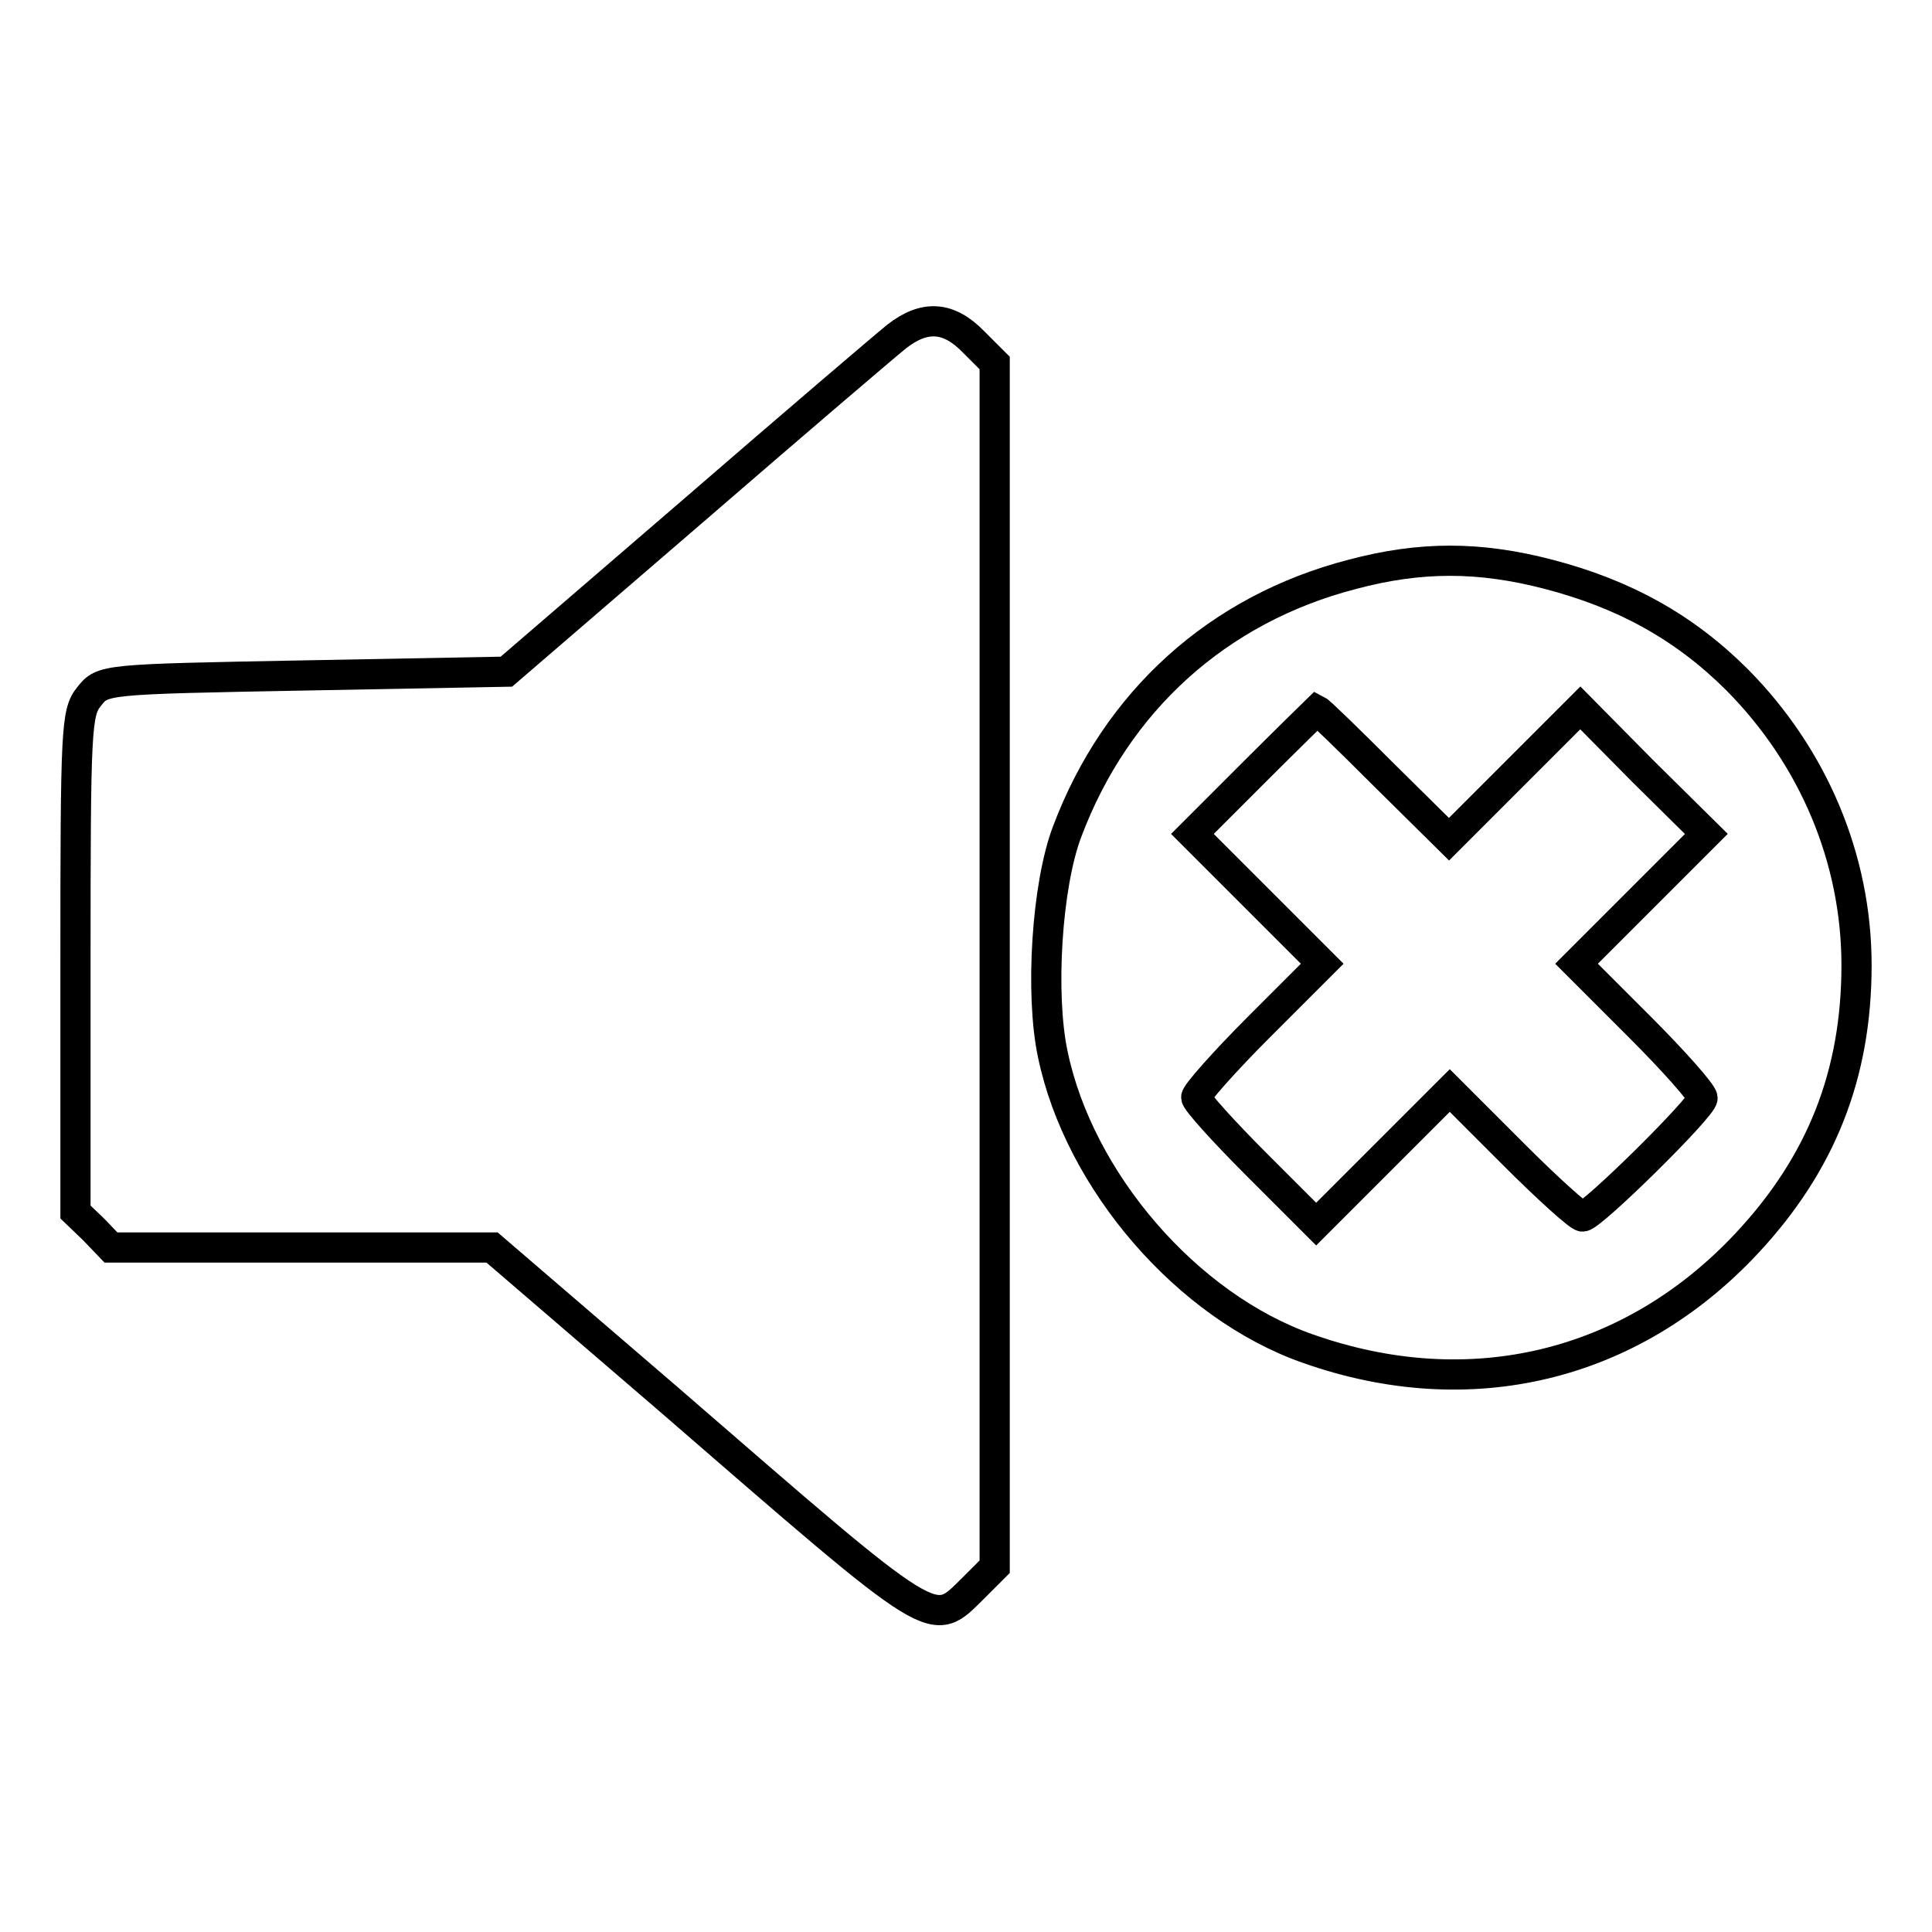
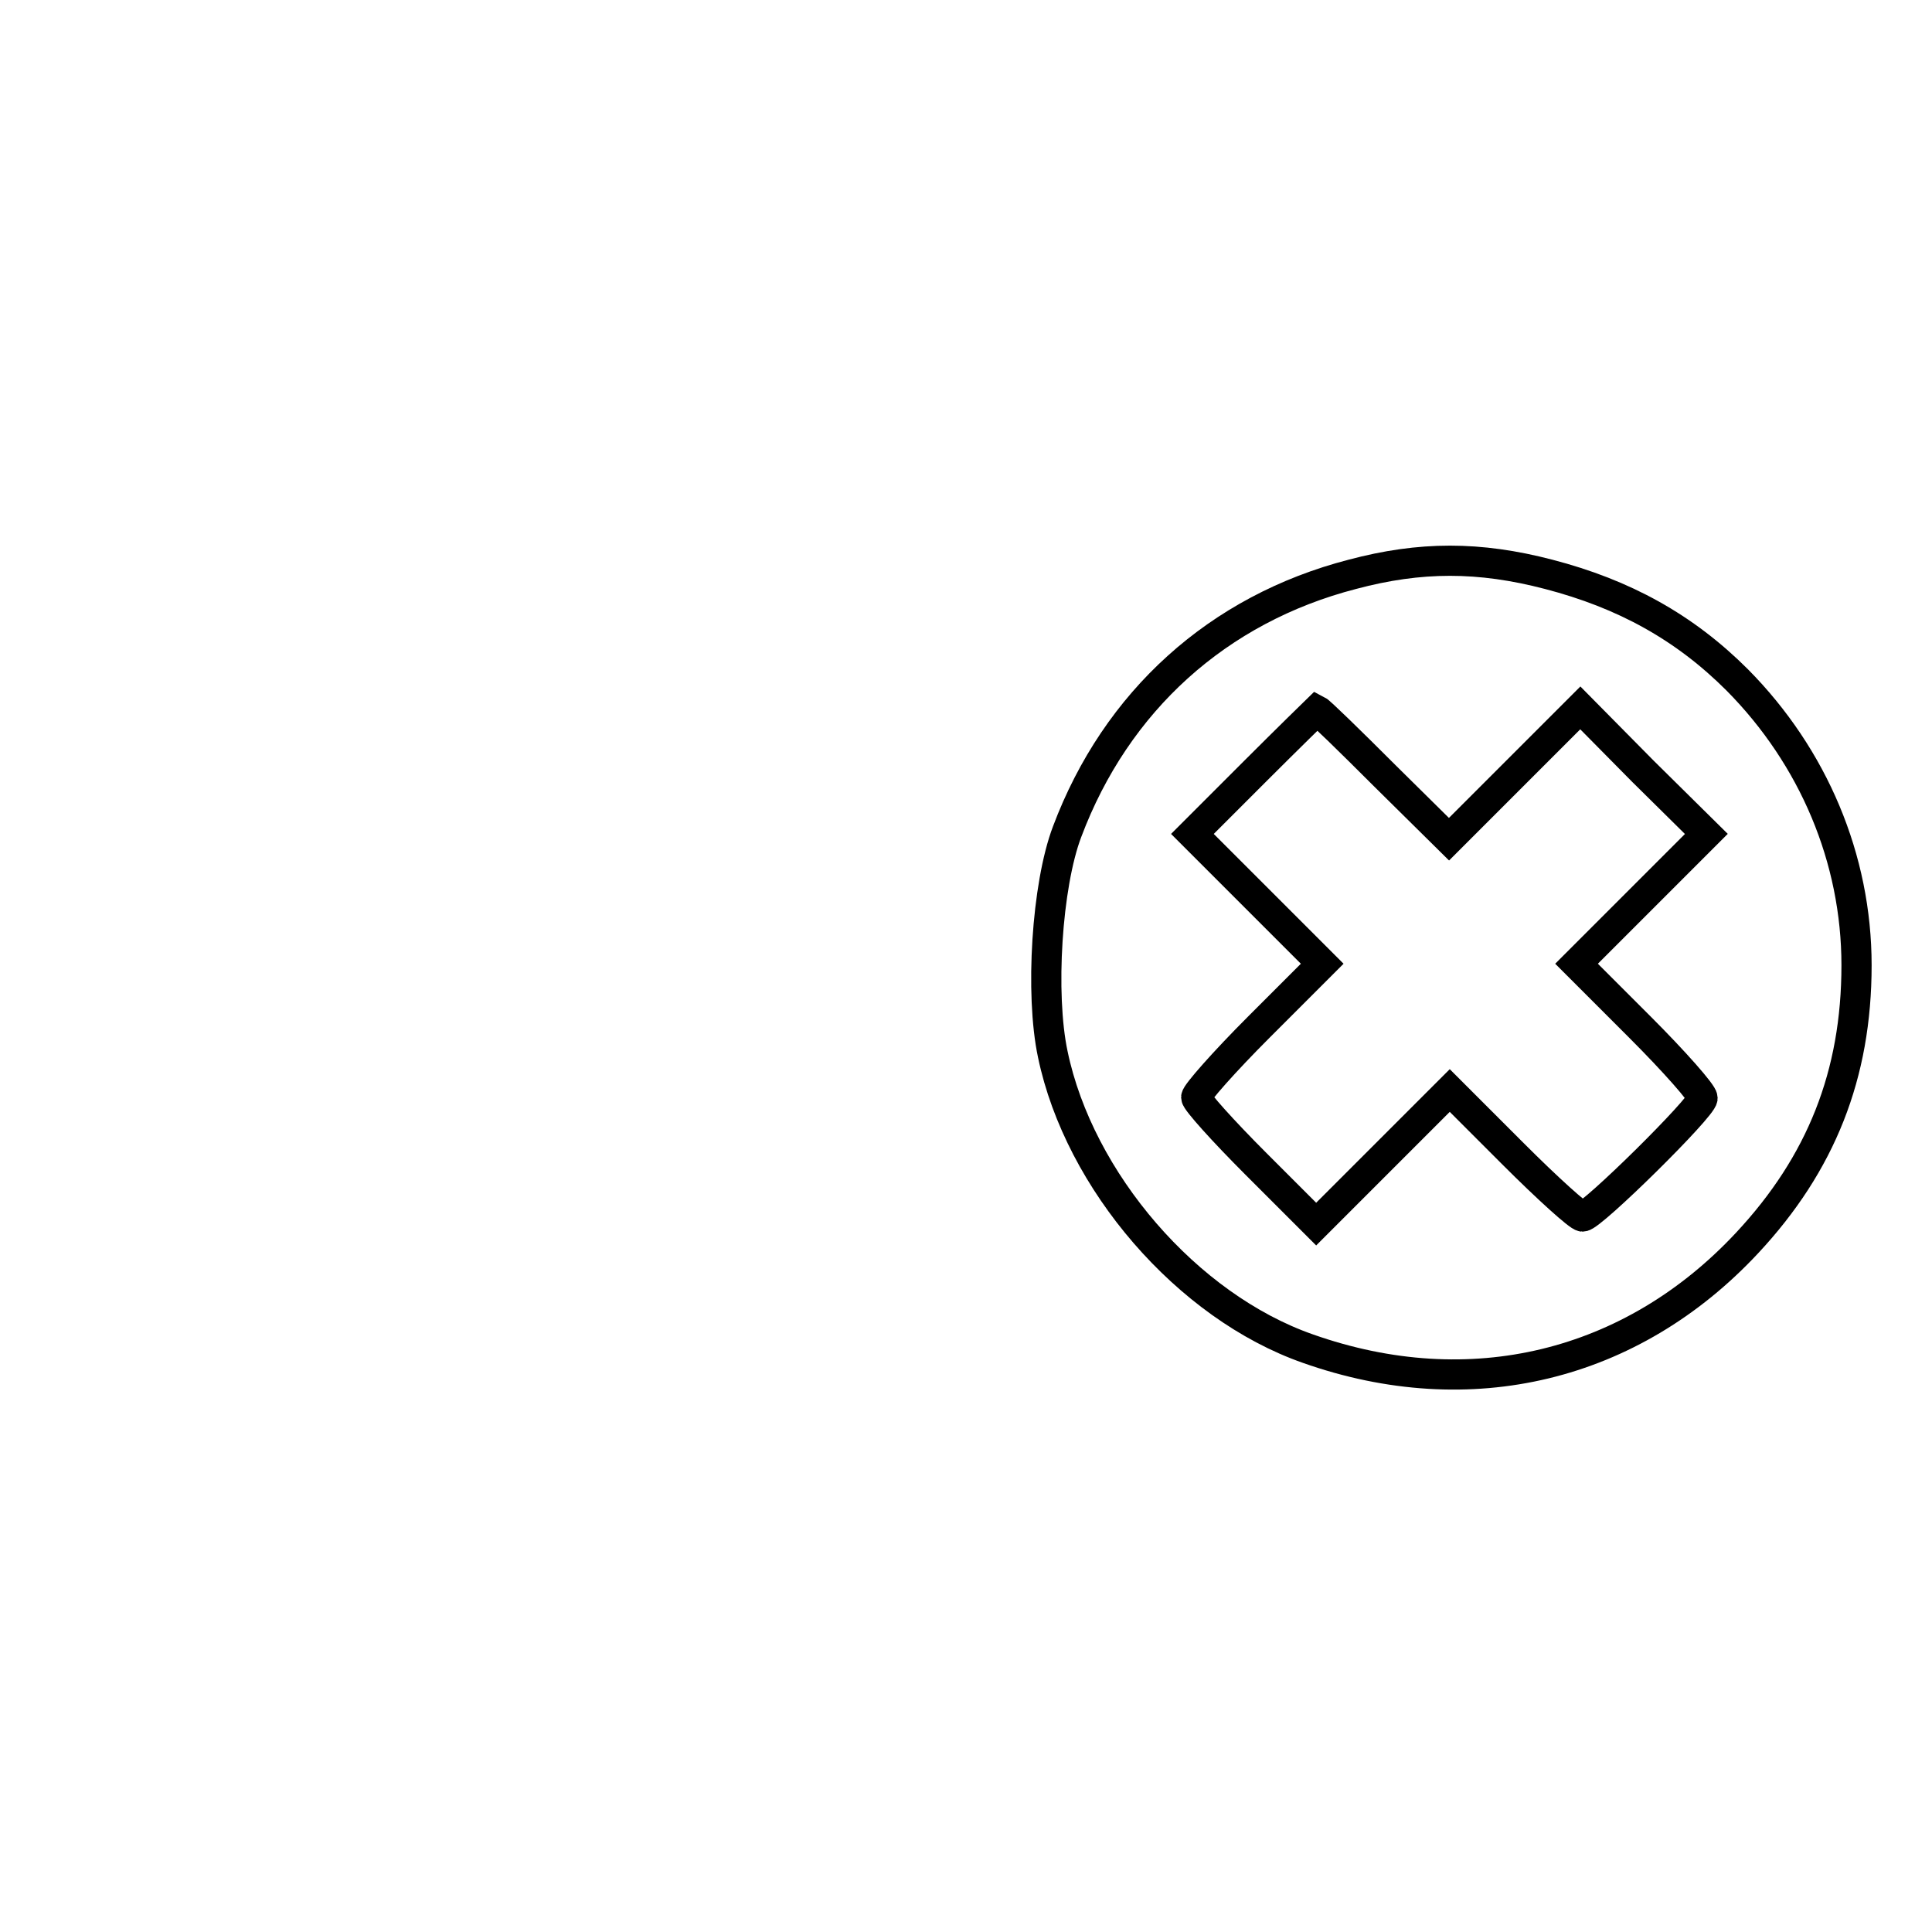
<svg xmlns="http://www.w3.org/2000/svg" version="1.1" x="0px" y="0px" viewBox="0 0 256 256" enable-background="new 0 0 256 256" xml:space="preserve">
  <g>
    <g>
      <g>
-         <path stroke-width="4" fill-opacity="0" stroke="#000000" d="M118.8,44.6c-1.5,1.2-13.8,11.7-27.2,23.3L67.1,89l-26.7,0.5C13.7,90,13.6,90,11.8,92.3c-1.7,2.1-1.8,4.2-1.8,35.3v33l2.4,2.3l2.3,2.4H40h25.2l23.5,20.2c36,31.2,34.7,30.4,40.3,24.9l2.8-2.8v-79.8V48.1l-2.8-2.8C125.7,41.9,122.5,41.7,118.8,44.6z" />
        <path stroke-width="4" fill-opacity="0" stroke="#000000" d="M179.2,76.1c-17.8,4.6-31.3,16.8-37.8,34.1c-2.7,7.1-3.6,21.5-1.9,29.5c3.5,16.8,17.8,33.4,33.8,39c21.5,7.6,42.9,2.4,58.2-14c9.8-10.5,14.5-22.3,14.5-36.8c0-14.1-5.7-27.6-15.8-37.8c-7-7-15-11.4-25-14C196,73.7,188.2,73.7,179.2,76.1z M183.5,102.8l8.5,8.4l8.7-8.7l8.7-8.7l8.3,8.4l8.4,8.3l-8.6,8.6l-8.6,8.6l8.4,8.4c4.6,4.6,8.3,8.8,8.3,9.4c0,1.2-14.7,15.7-15.9,15.7c-0.5,0-4.6-3.7-9.2-8.3l-8.4-8.4l-8.9,8.9l-8.8,8.8l-8-8c-4.3-4.3-7.9-8.3-7.9-8.8s3.7-4.7,8.3-9.3l8.4-8.4l-8.6-8.6l-8.6-8.6l8.2-8.2c4.5-4.5,8.3-8.2,8.3-8.2C174.9,94.3,178.8,98.1,183.5,102.8z" />
      </g>
    </g>
  </g>
</svg>